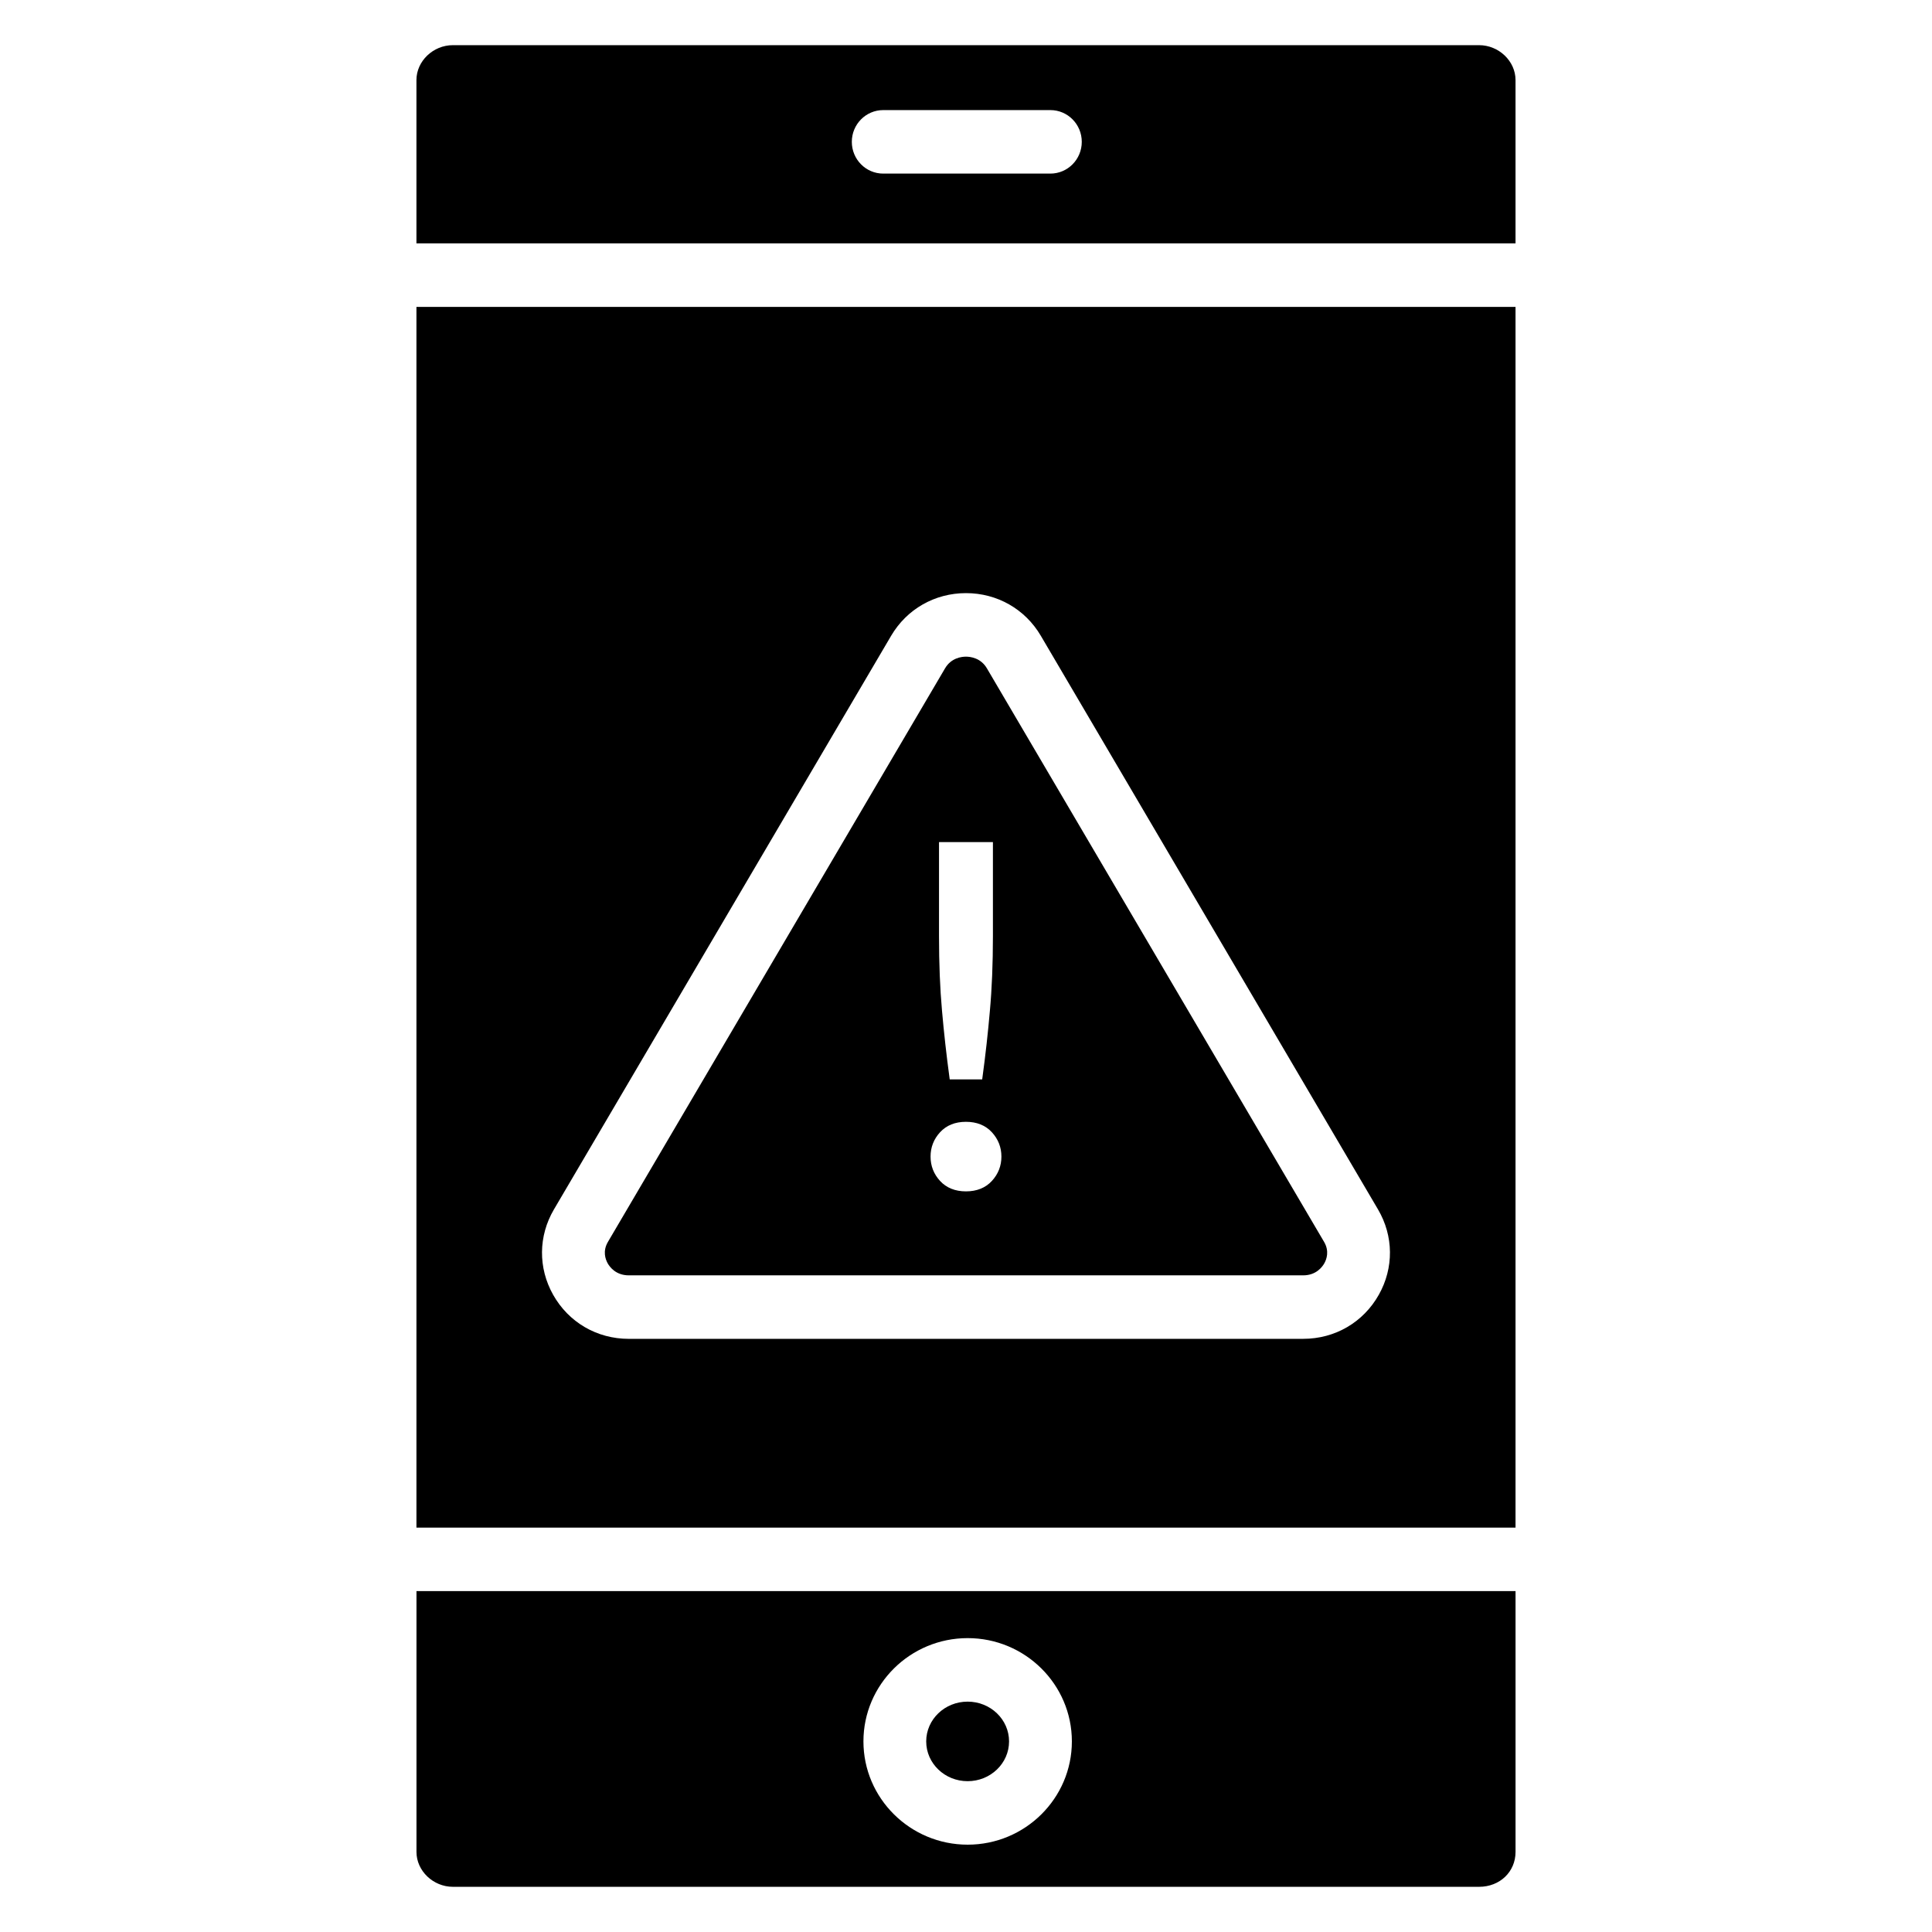
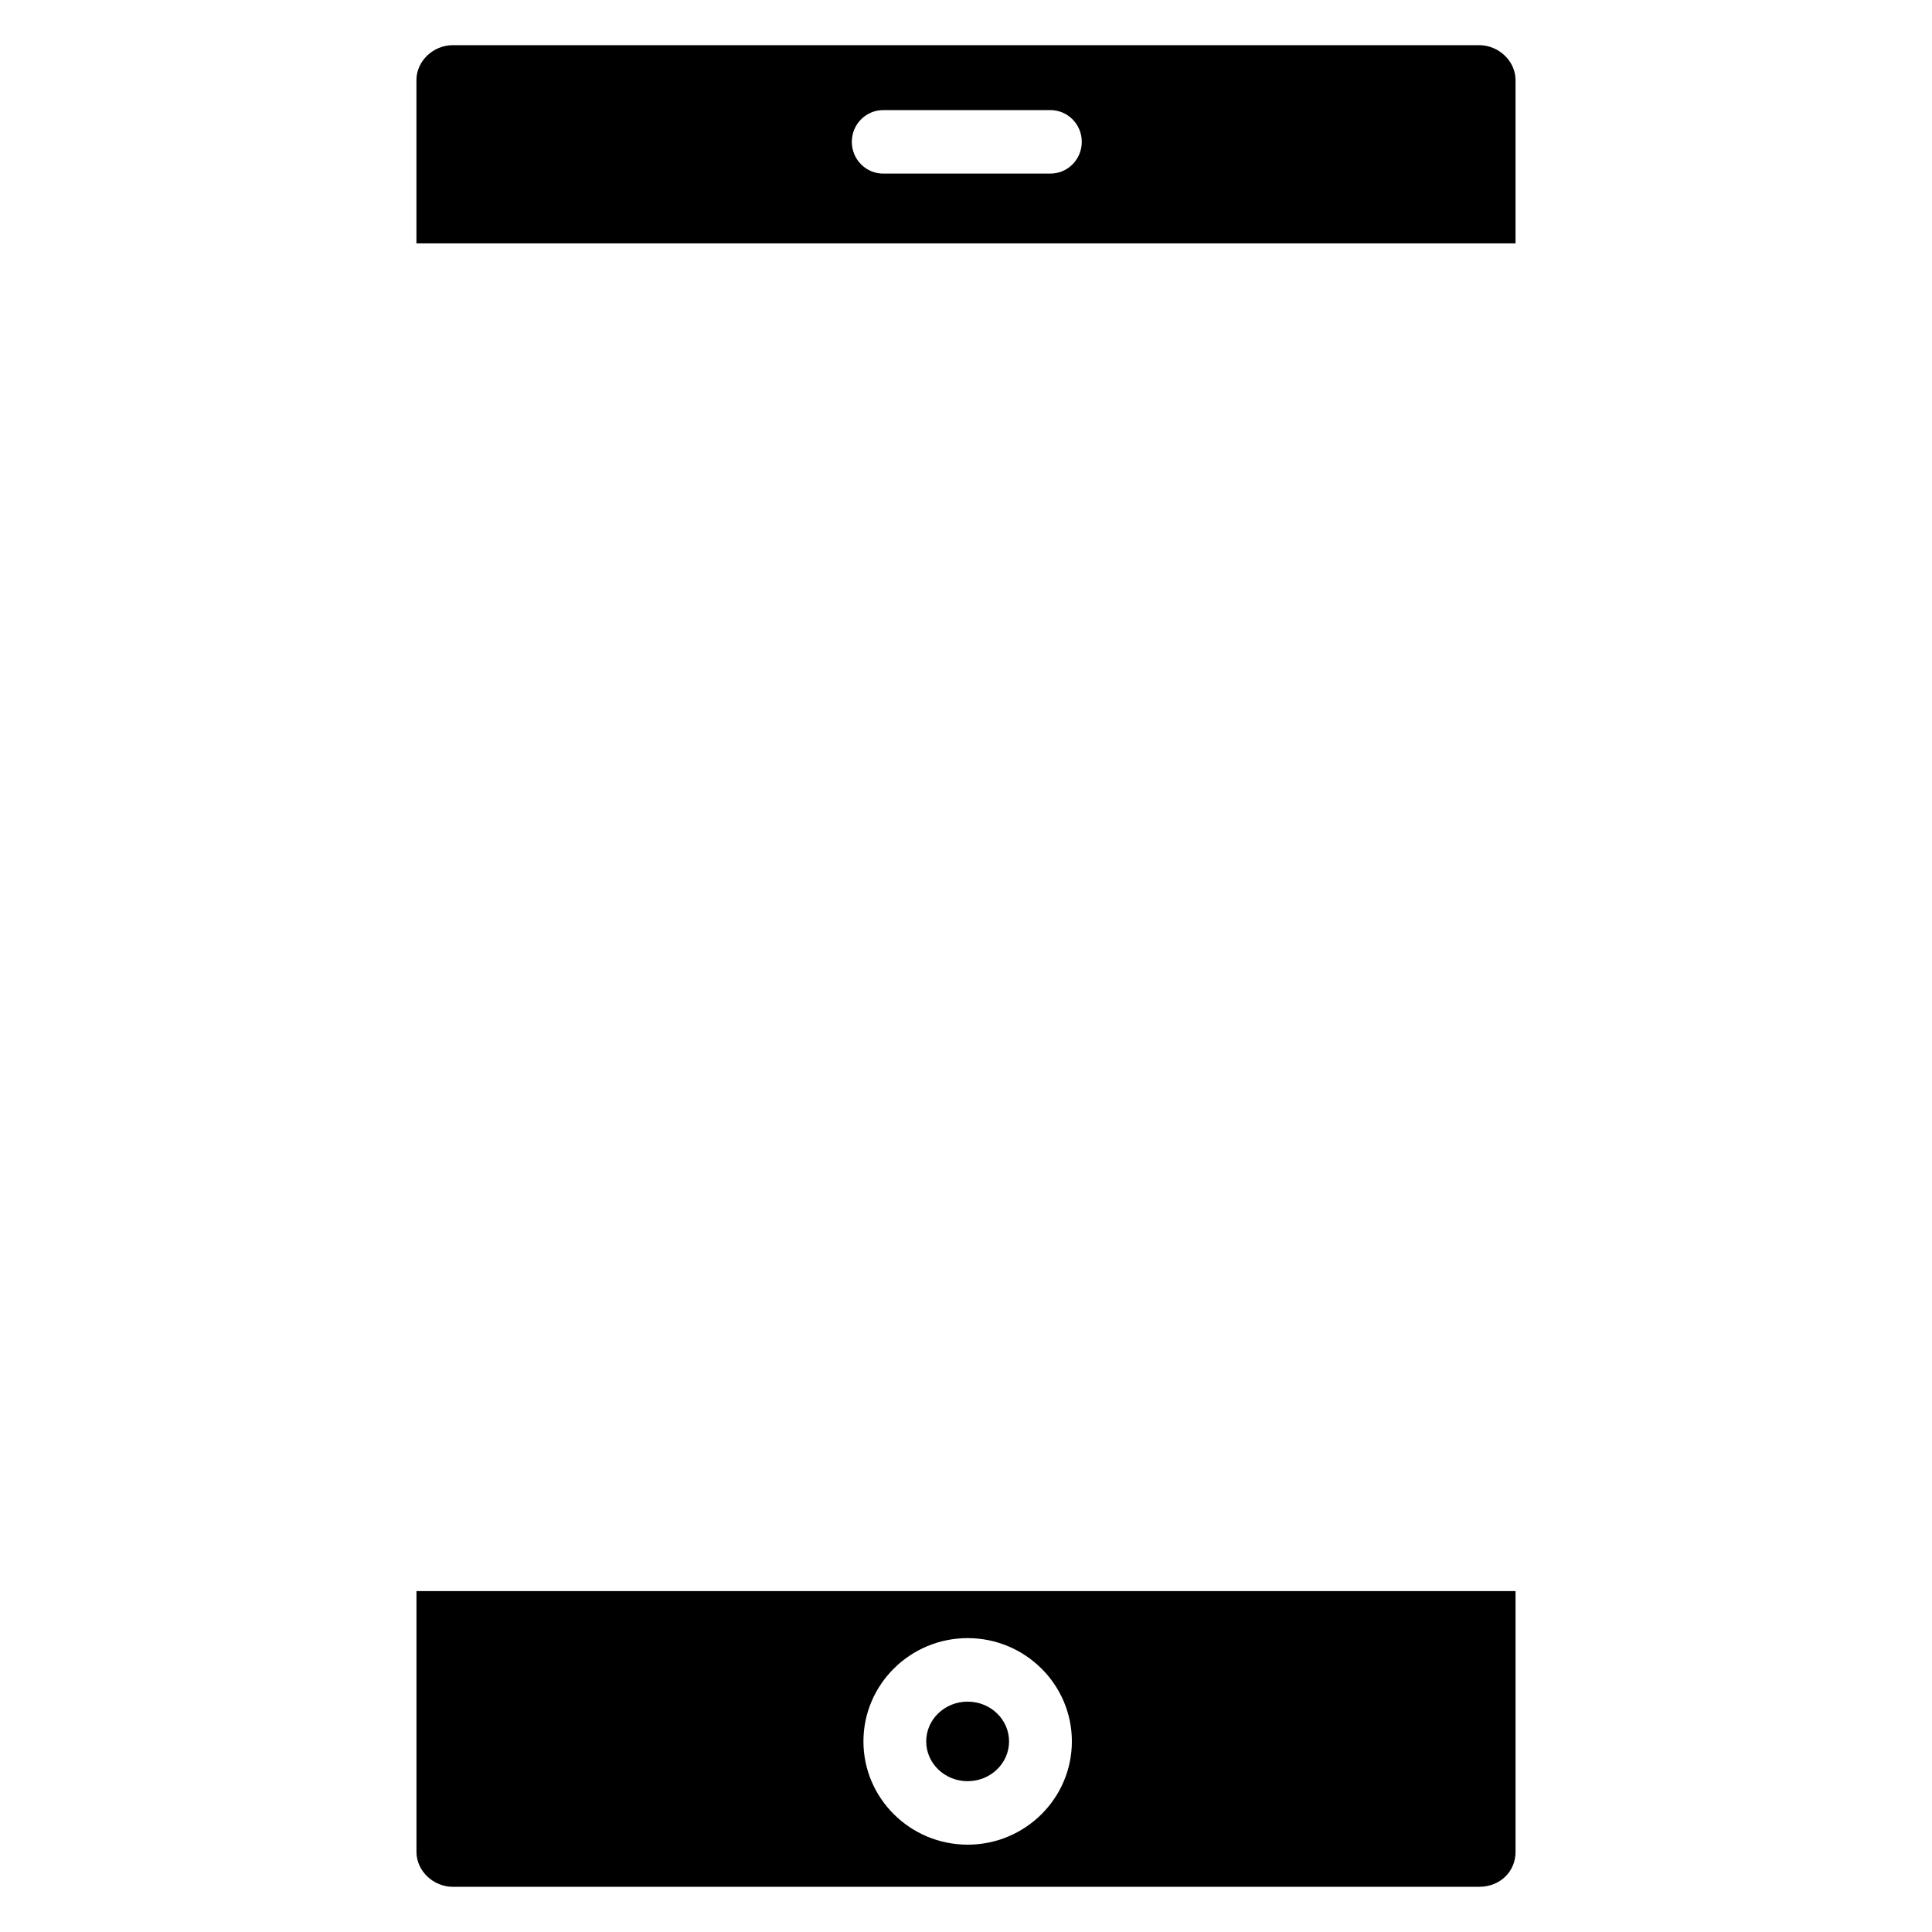
<svg xmlns="http://www.w3.org/2000/svg" fill="#000000" width="800px" height="800px" version="1.1" viewBox="144 144 512 512">
  <g>
    <path d="m411.41 605.49c0 5.824-4.914 10.543-10.98 10.543-6.062 0-10.977-4.719-10.977-10.543 0-5.82 4.914-10.539 10.977-10.539 6.066 0 10.98 4.719 10.98 10.539" />
-     <path d="m405.53 321.1c-1.637-2.777-4.418-3.078-5.539-3.078-1.117 0-3.898 0.301-5.531 3.074l-89.352 152.02c-1.449 2.465-0.656 4.621-0.059 5.688 0.539 0.957 2.16 3.176 5.59 3.176h178.72c3.434 0 5.055-2.223 5.594-3.18 0.602-1.066 1.391-3.219-0.055-5.684zm-12.68 46.066h14.285v24.898c0 7.332-0.273 14-0.805 19.809-0.5 5.789-1.164 11.75-1.977 17.711l-0.062 0.469h-8.605l-0.062-0.469c-0.812-5.996-1.477-11.953-1.98-17.711-0.527-5.84-0.797-12.504-0.797-19.809zm14.012 89.793c-1.688 1.836-4 2.766-6.871 2.766-2.871 0-5.18-0.934-6.867-2.766-1.668-1.816-2.516-3.988-2.516-6.449 0-2.465 0.848-4.637 2.516-6.449 1.688-1.84 4-2.769 6.867-2.769 2.871 0 5.18 0.934 6.871 2.769 1.676 1.824 2.523 3.992 2.523 6.449 0 2.457-0.848 4.625-2.523 6.449z" />
-     <path d="m545.63 225.33h-291.27v323.5h291.27zm-56.273 273.48h-178.72c-8.441 0-15.938-4.367-20.055-11.688-4.004-7.117-3.922-15.566 0.215-22.609l89.359-152.02c4.16-7.082 11.574-11.305 19.832-11.309h0.004c8.262 0 15.676 4.227 19.836 11.305l89.359 152.02c4.141 7.043 4.223 15.492 0.219 22.605-4.113 7.32-11.609 11.691-20.051 11.691z" />
    <path d="m545.63 208.5v-43.285c0-5.012-4.426-9.246-9.664-9.246h-271.95c-5.234 0-9.656 4.234-9.656 9.246v43.285zm-167.57-35.324h44.301c4.598 0 8.32 3.766 8.32 8.414 0 4.648-3.727 8.414-8.32 8.414h-44.301c-4.598 0-8.32-3.766-8.32-8.414 0-4.648 3.727-8.414 8.32-8.414z" />
    <path d="m254.37 565.65v69.129c0 5.016 4.426 9.246 9.66 9.246h271.94c5.512 0 9.664-3.977 9.664-9.246v-69.129zm146.07 67.207c-15.227 0-27.621-12.281-27.621-27.371 0-15.09 12.391-27.367 27.621-27.367 15.23 0 27.617 12.277 27.617 27.367 0.004 15.094-12.383 27.371-27.617 27.371z" />
  </g>
</svg>